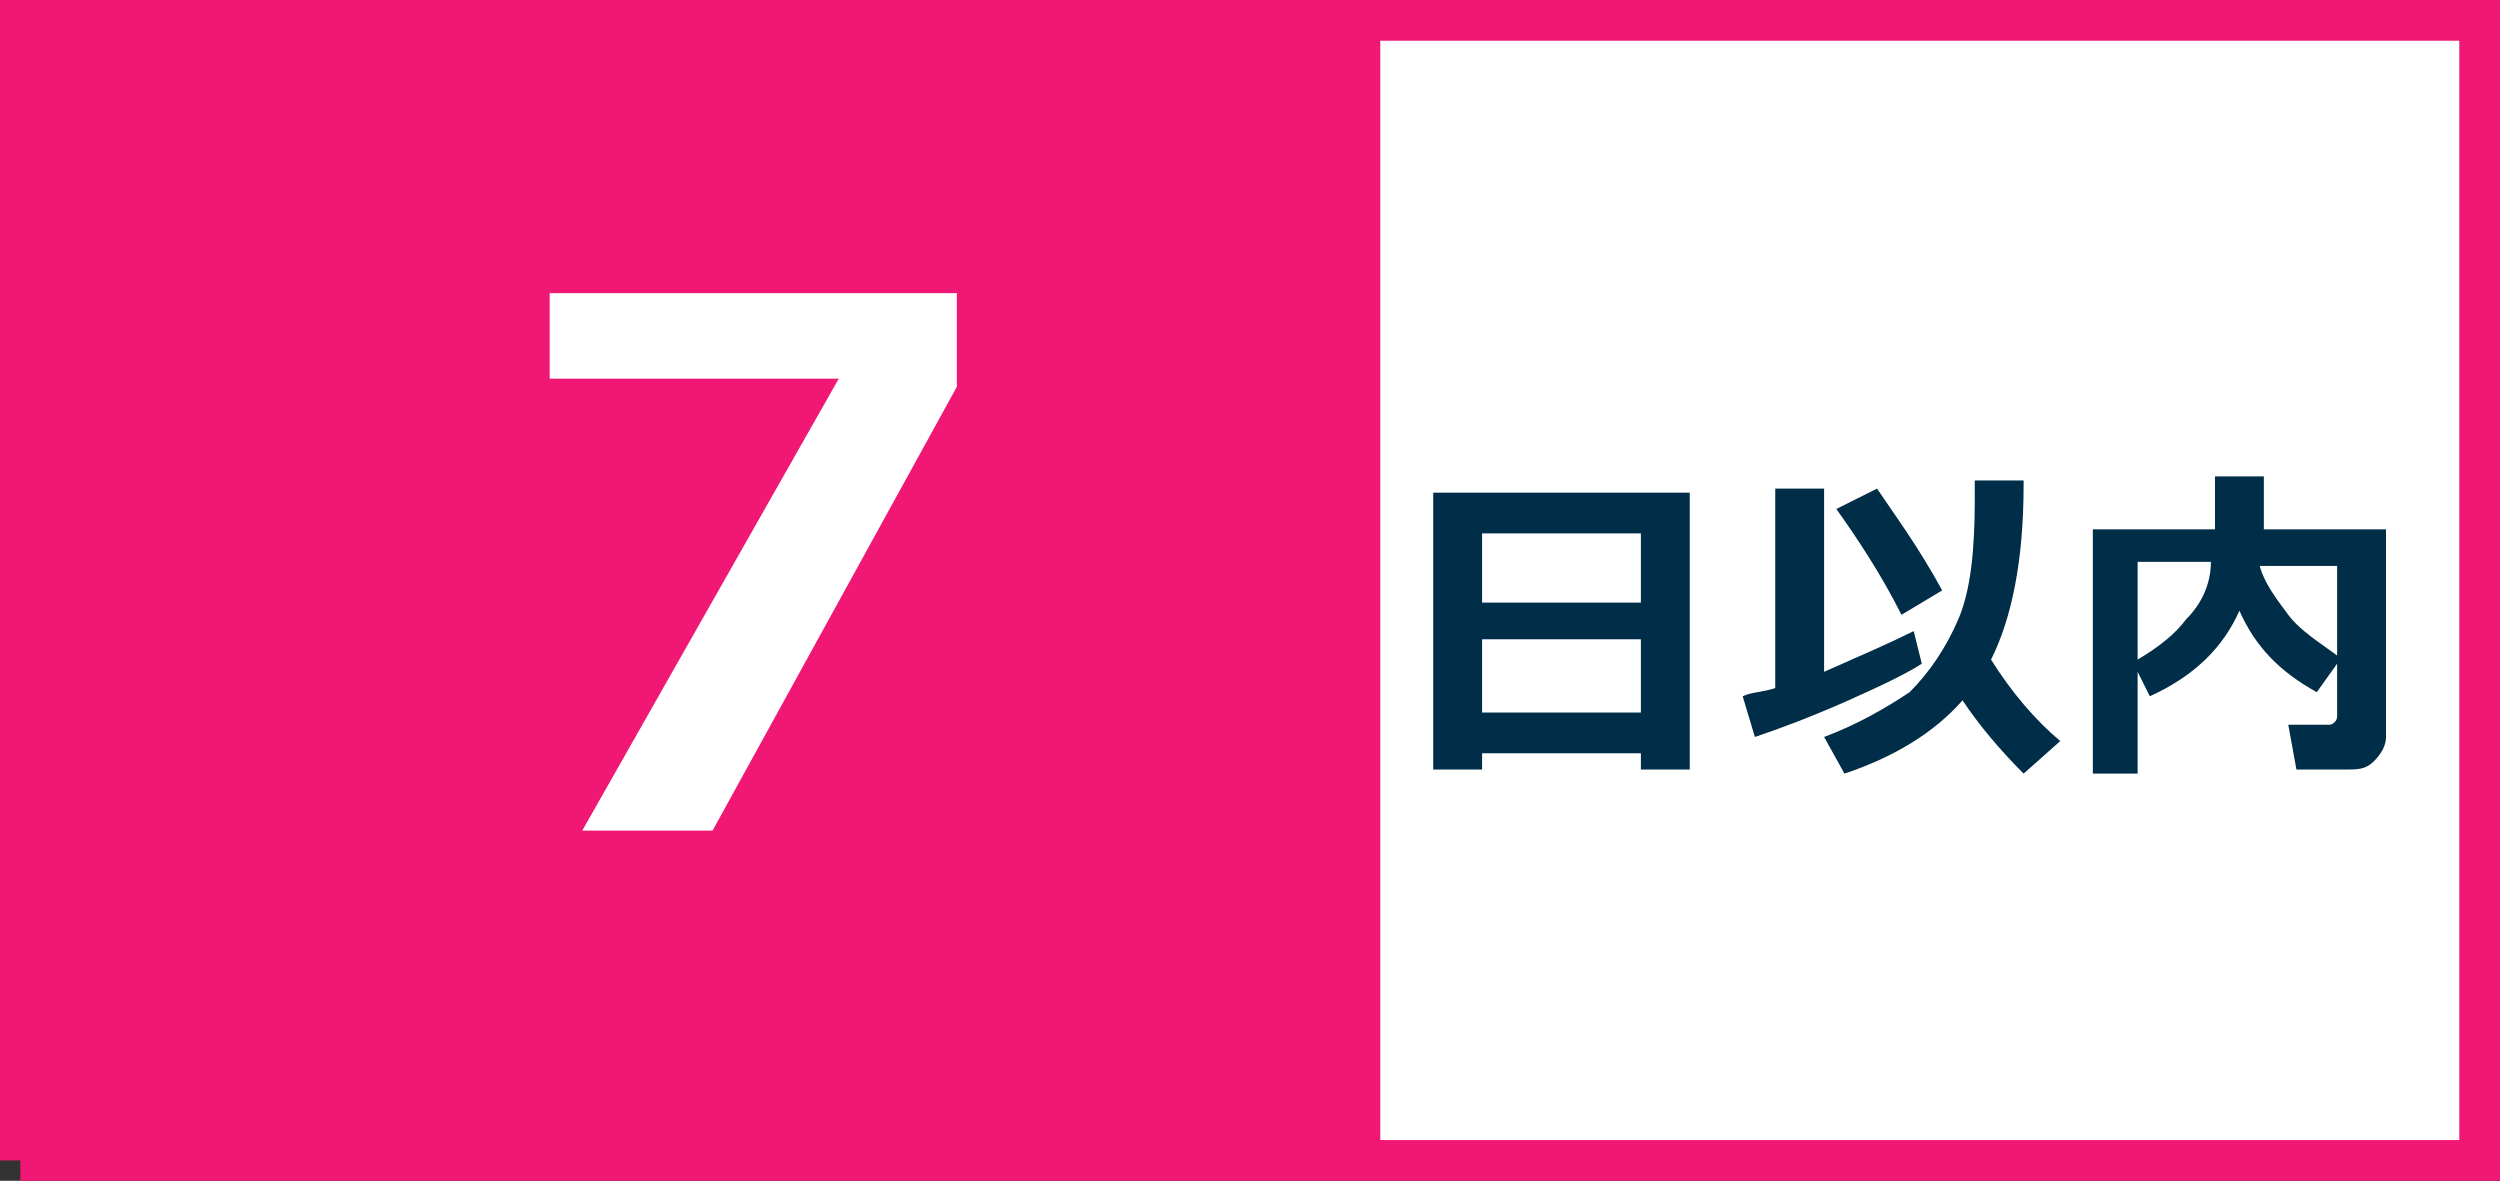
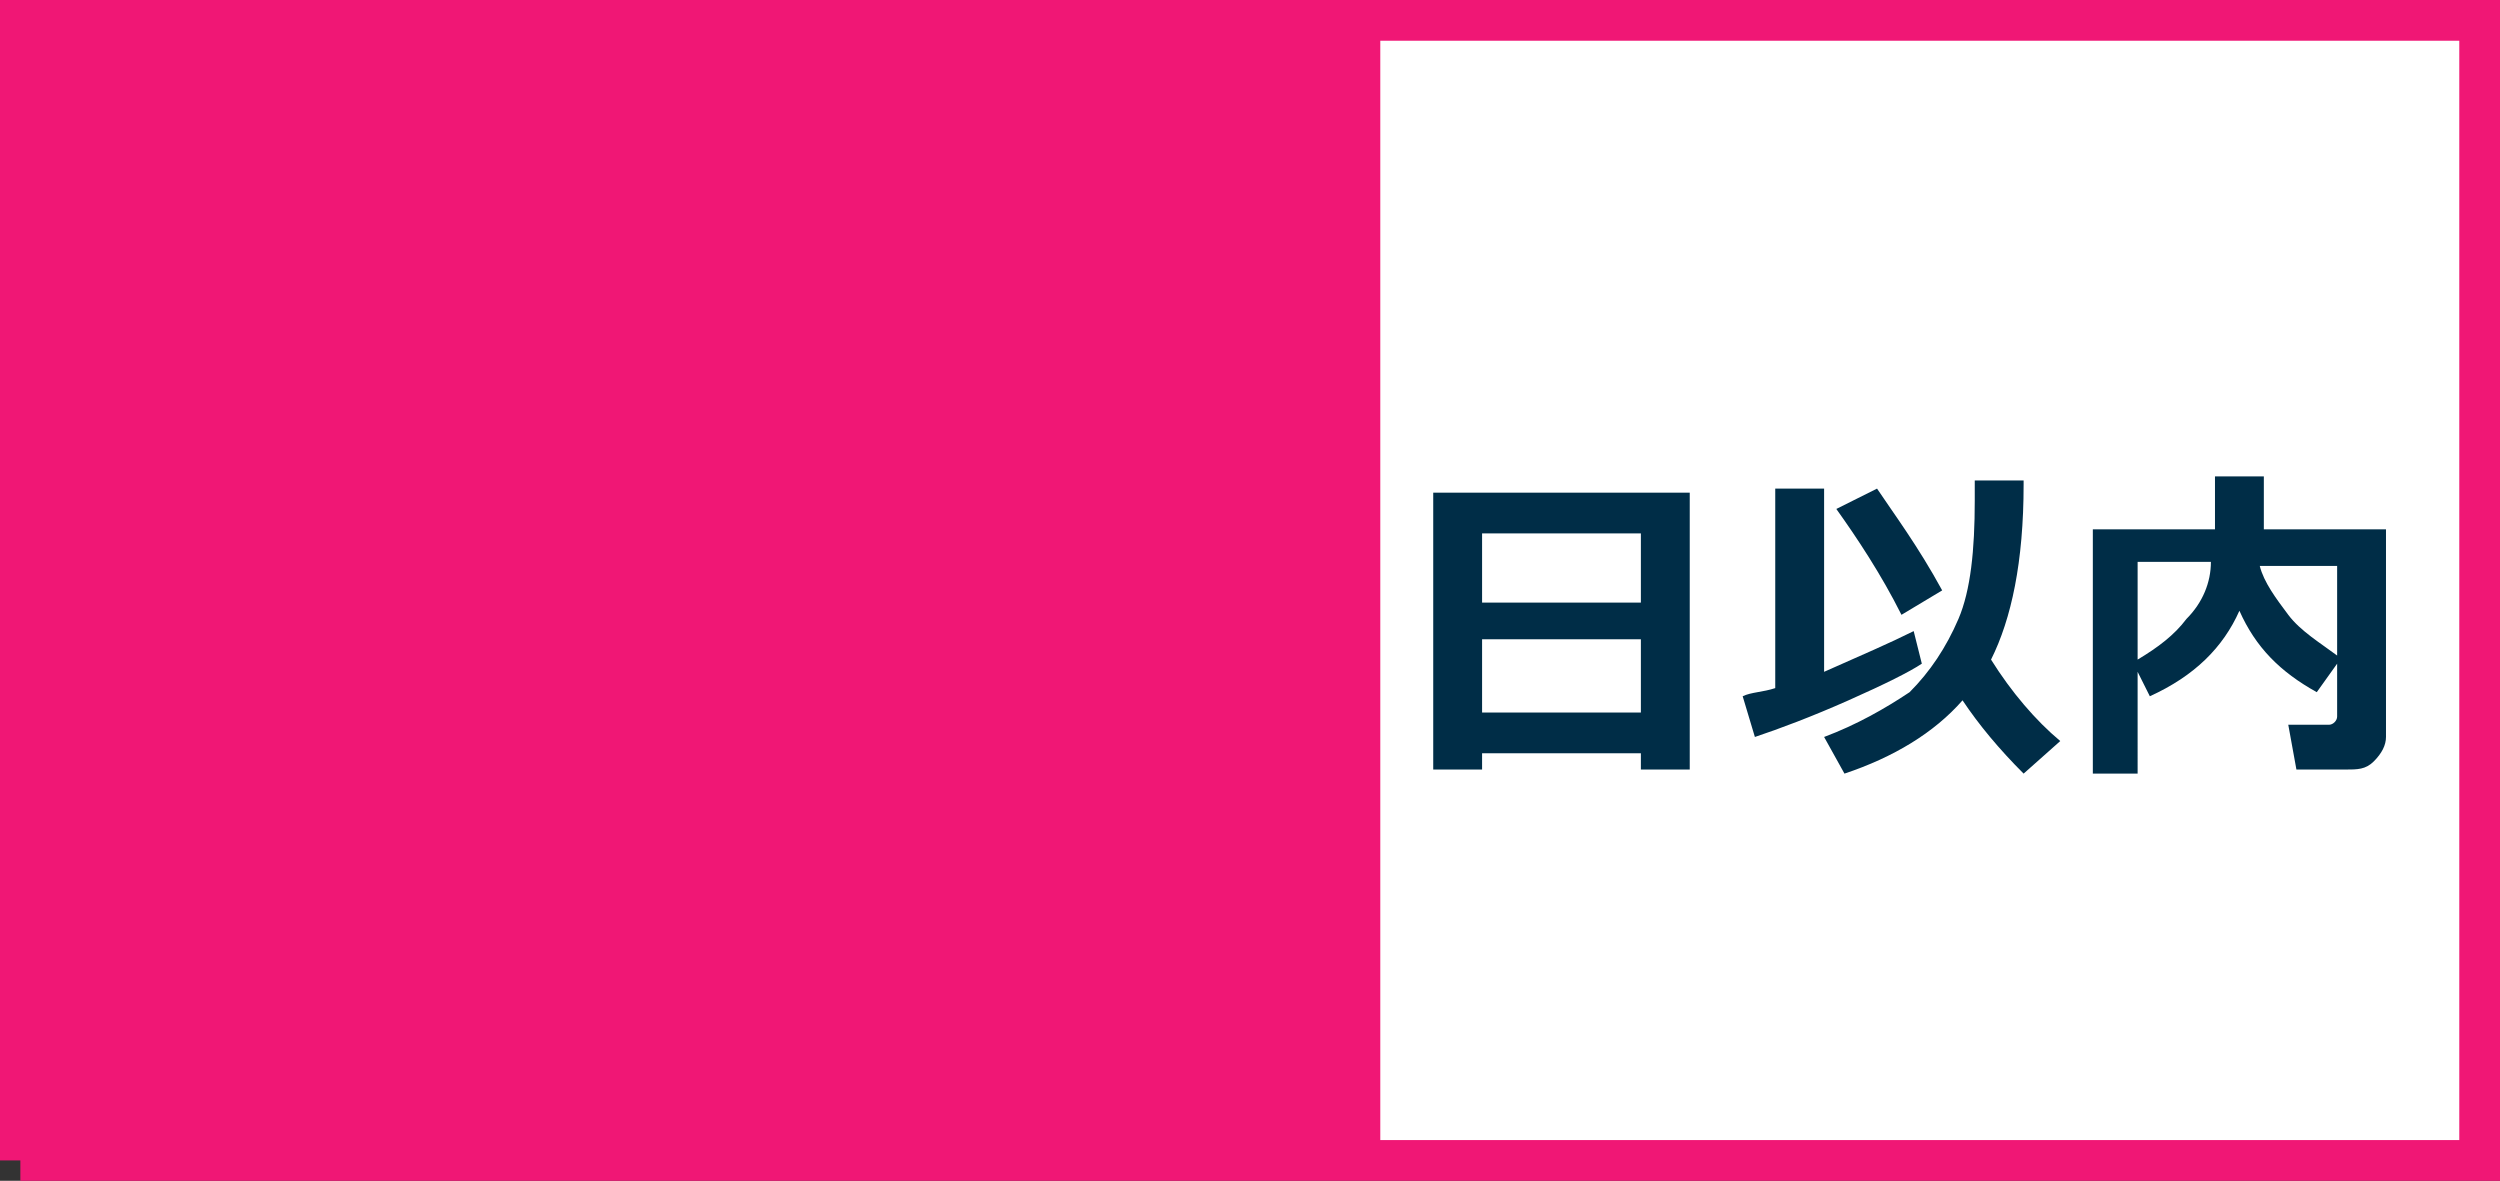
<svg xmlns="http://www.w3.org/2000/svg" version="1.1" id="_レイヤー_1" x="0px" y="0px" viewBox="0 0 61.4 29" style="enable-background:new 0 0 61.4 29;" xml:space="preserve">
  <rect x="0" y="0" width="61.4" height="29" fill="#333333" stroke="none" />
  <style type="text/css">
	.st0{fill:#FFFFFF;stroke:#F01775;}
	.st1{fill:#002D47;}
	.st2{fill:#F01775;}
	.st3{fill:#FFFFFF;}
</style>
  <rect id="_長方形_3177" x="1" y="0.5" class="st0" width="59.9" height="28" />
  <g id="_コンポーネント_28_1">
    <g id="_日以内">
      <g>
        <path class="st1" d="M40.3,18.5h-3.9v0.4h-1.2v-6.8h6.3v6.8h-1.2C40.3,18.9,40.3,18.5,40.3,18.5z M40.3,14.8v-1.7h-3.9v1.7H40.3z      M36.4,17.5h3.9v-1.8h-3.9V17.5z" />
        <path class="st1" d="M47.2,16.3c-0.3,0.2-0.9,0.5-1.8,0.9c-0.9,0.4-1.7,0.7-2.3,0.9l-0.3-1c0.2-0.1,0.5-0.1,0.8-0.2v-4.9h1.2v4.5     c0.9-0.4,1.6-0.7,2.2-1L47.2,16.3L47.2,16.3z M50.6,18.2L49.7,19c-0.6-0.6-1.1-1.2-1.5-1.8c-0.7,0.8-1.7,1.4-2.9,1.8l-0.5-0.9     c0.8-0.3,1.5-0.7,2.1-1.1c0.5-0.5,0.9-1.1,1.2-1.8c0.3-0.7,0.4-1.7,0.4-2.9v-0.5h1.2v0.1c0,1.9-0.3,3.3-0.8,4.3     C49.4,17,50,17.7,50.6,18.2L50.6,18.2z M47.7,14.5l-1,0.6c-0.5-1-1.1-1.9-1.6-2.6l1-0.5C46.5,12.6,47.1,13.4,47.7,14.5z" />
        <path class="st1" d="M58.6,18.1c0,0.2-0.1,0.4-0.3,0.6s-0.4,0.2-0.7,0.2h-1.2l-0.2-1.1h1c0.1,0,0.2-0.1,0.2-0.2v-1.3L56.9,17     c-0.9-0.5-1.5-1.1-1.9-2c-0.4,0.9-1.1,1.6-2.2,2.1l-0.3-0.6V19h-1.1v-6h3v-1.3h1.2v1.3h3L58.6,18.1L58.6,18.1z M54.3,13.8h-1.8     v2.4c0.5-0.3,0.9-0.6,1.2-1C54.1,14.8,54.3,14.3,54.3,13.8z M57.4,16.1v-2.2h-1.9c0.1,0.4,0.4,0.8,0.7,1.2S57,15.8,57.4,16.1z" />
      </g>
    </g>
  </g>
  <rect id="_長方形_3178" class="st2" width="33.9" height="28.5" />
  <g id="_7">
    <g>
-       <path class="st3" d="M23.5,9.5l-6,10.9h-3.2l6.3-11.1h-7.1V7.2h10V9.5L23.5,9.5z" />
-     </g>
+       </g>
  </g>
</svg>